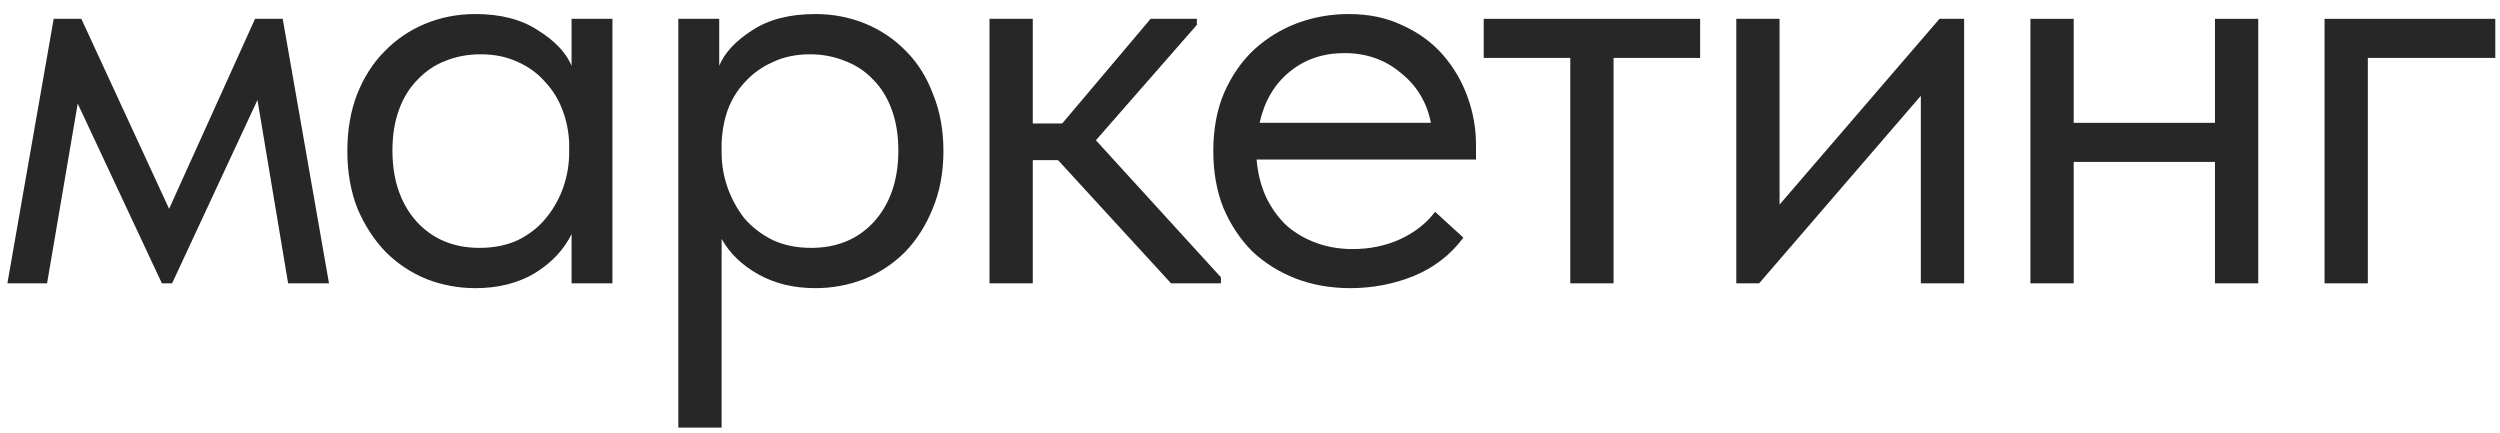
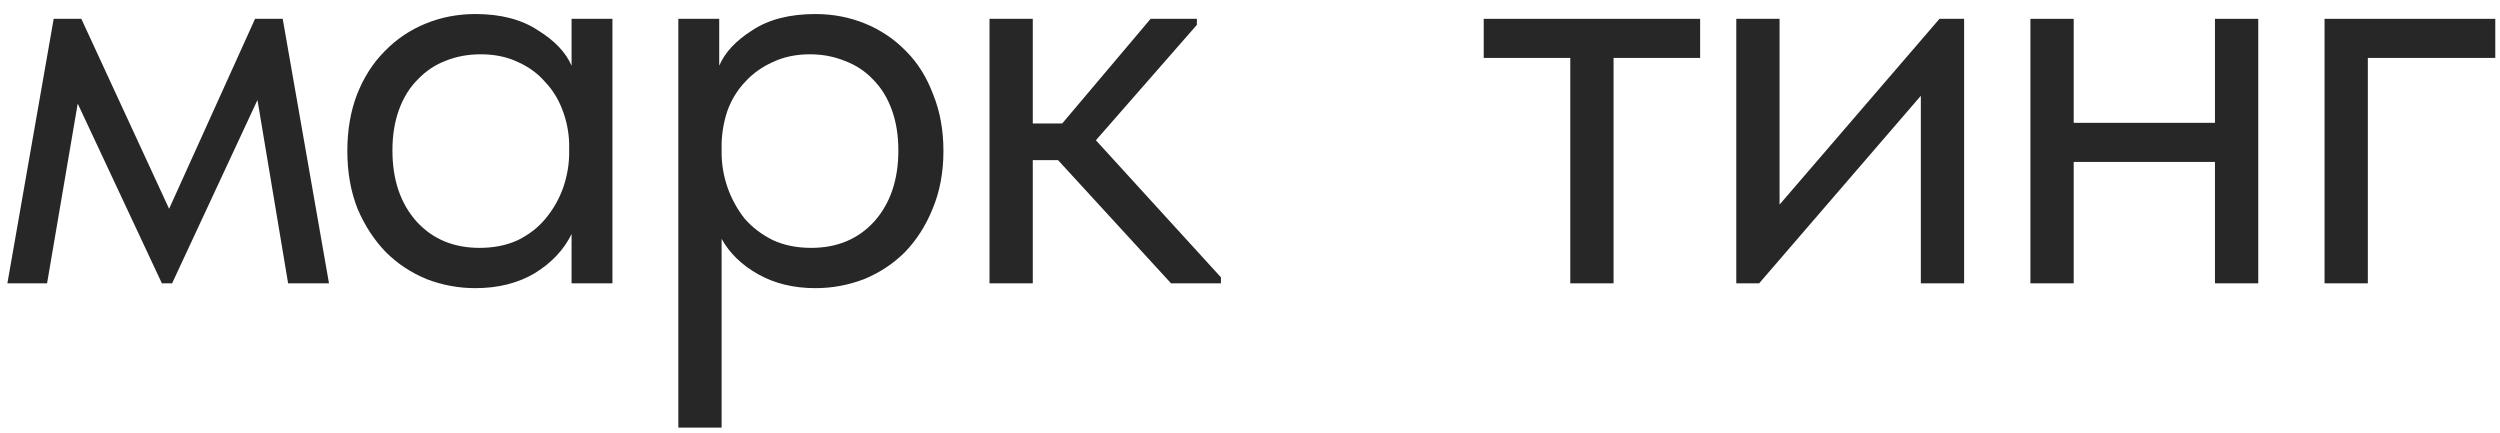
<svg xmlns="http://www.w3.org/2000/svg" width="150" height="26" viewBox="0 0 150 26" fill="none">
  <path d="M3.221 1.13H4.88L10.146 12.528L15.303 1.13H16.963L19.74 17H17.287L15.448 6L10.326 17H9.713L4.663 6.216L2.824 17H0.443L3.221 1.13Z" fill="#272727" />
  <path d="M28.523 17.289C27.513 17.289 26.539 17.108 25.601 16.748C24.664 16.363 23.846 15.822 23.149 15.125C22.451 14.403 21.886 13.538 21.454 12.528C21.045 11.494 20.84 10.34 20.84 9.065C20.84 7.815 21.033 6.685 21.418 5.675C21.826 4.641 22.379 3.775 23.077 3.078C23.774 2.357 24.591 1.804 25.529 1.419C26.467 1.034 27.465 0.842 28.523 0.842C30.038 0.842 31.288 1.166 32.274 1.816C33.284 2.441 33.957 3.15 34.294 3.944V1.13H36.746V17H34.294V14.043C33.837 14.98 33.104 15.762 32.094 16.387C31.084 16.988 29.893 17.289 28.523 17.289ZM28.775 14.872C29.641 14.872 30.41 14.716 31.084 14.403C31.757 14.067 32.31 13.634 32.743 13.105C33.2 12.552 33.548 11.939 33.789 11.265C34.029 10.568 34.15 9.871 34.15 9.174V8.596C34.126 7.899 33.993 7.238 33.753 6.613C33.512 5.963 33.164 5.398 32.707 4.917C32.274 4.413 31.733 4.016 31.084 3.727C30.435 3.415 29.689 3.258 28.848 3.258C28.078 3.258 27.369 3.391 26.72 3.655C26.094 3.896 25.541 4.268 25.06 4.773C24.579 5.254 24.207 5.855 23.942 6.577C23.678 7.298 23.546 8.116 23.546 9.029C23.546 10.785 24.026 12.203 24.988 13.285C25.95 14.343 27.212 14.872 28.775 14.872Z" fill="#272727" />
  <path d="M40.7 25.657V1.13H43.153V3.944C43.489 3.15 44.151 2.441 45.137 1.816C46.122 1.166 47.385 0.842 48.924 0.842C49.982 0.842 50.98 1.034 51.917 1.419C52.855 1.804 53.673 2.357 54.37 3.078C55.067 3.775 55.608 4.641 55.993 5.675C56.402 6.685 56.606 7.815 56.606 9.065C56.606 10.34 56.39 11.494 55.957 12.528C55.548 13.538 54.995 14.403 54.298 15.125C53.6 15.822 52.783 16.363 51.845 16.748C50.907 17.108 49.934 17.289 48.924 17.289C47.625 17.289 46.483 17.012 45.497 16.459C44.511 15.906 43.778 15.197 43.297 14.331V25.657H40.7ZM48.599 3.258C47.758 3.258 47.012 3.415 46.363 3.727C45.714 4.016 45.161 4.413 44.704 4.917C44.247 5.398 43.898 5.963 43.658 6.613C43.441 7.238 43.321 7.899 43.297 8.596V9.174C43.297 9.871 43.417 10.568 43.658 11.265C43.898 11.939 44.235 12.552 44.668 13.105C45.124 13.634 45.69 14.067 46.363 14.403C47.036 14.716 47.806 14.872 48.671 14.872C50.234 14.872 51.497 14.343 52.458 13.285C53.42 12.203 53.901 10.785 53.901 9.029C53.901 8.116 53.769 7.298 53.504 6.577C53.24 5.855 52.867 5.254 52.386 4.773C51.905 4.268 51.34 3.896 50.691 3.655C50.042 3.391 49.344 3.258 48.599 3.258Z" fill="#272727" />
  <path d="M59.37 1.13H61.967V7.406H63.734L69.036 1.13H71.813V1.491L65.754 8.416L73.256 16.64V17H70.262L63.481 9.606H61.967V17H59.37V1.13Z" fill="#272727" />
-   <path d="M81.022 17.289C79.844 17.289 78.749 17.096 77.74 16.712C76.754 16.327 75.888 15.786 75.143 15.089C74.421 14.367 73.844 13.502 73.411 12.492C73.003 11.482 72.798 10.34 72.798 9.065C72.798 7.743 73.015 6.577 73.448 5.567C73.904 4.533 74.505 3.667 75.251 2.97C76.02 2.272 76.886 1.744 77.848 1.383C78.834 1.022 79.856 0.842 80.914 0.842C82.14 0.842 83.222 1.07 84.16 1.527C85.121 1.96 85.927 2.549 86.576 3.294C87.225 4.04 87.719 4.881 88.055 5.819C88.392 6.757 88.56 7.707 88.56 8.669V9.57H75.395C75.467 10.412 75.66 11.169 75.972 11.843C76.285 12.492 76.694 13.057 77.199 13.538C77.728 13.995 78.329 14.343 79.002 14.584C79.675 14.824 80.397 14.944 81.166 14.944C82.176 14.944 83.114 14.752 83.979 14.367C84.869 13.959 85.578 13.405 86.107 12.708L87.803 14.259C87.033 15.293 86.035 16.062 84.809 16.567C83.607 17.048 82.344 17.289 81.022 17.289ZM80.661 3.186C79.387 3.186 78.293 3.559 77.379 4.304C76.465 5.05 75.864 6.072 75.576 7.37H85.855C85.615 6.144 85.013 5.146 84.052 4.376C83.114 3.583 81.984 3.186 80.661 3.186Z" fill="#272727" />
  <path d="M94.217 3.475H89.023V1.13H102.008V3.475H96.814V17H94.217V3.475Z" fill="#272727" />
  <path d="M104.177 1.13H106.774V12.275L116.368 1.13H117.847V17H115.25V5.747L105.548 17H104.177V1.13Z" fill="#272727" />
  <path d="M132.898 9.715H124.422V17H121.825V1.13H124.422V7.37H132.898V1.13H135.495V17H132.898V9.715Z" fill="#272727" />
  <path d="M139.473 1.13H149.717V3.475H142.07V17H139.473V1.13Z" fill="#272727" />
</svg>